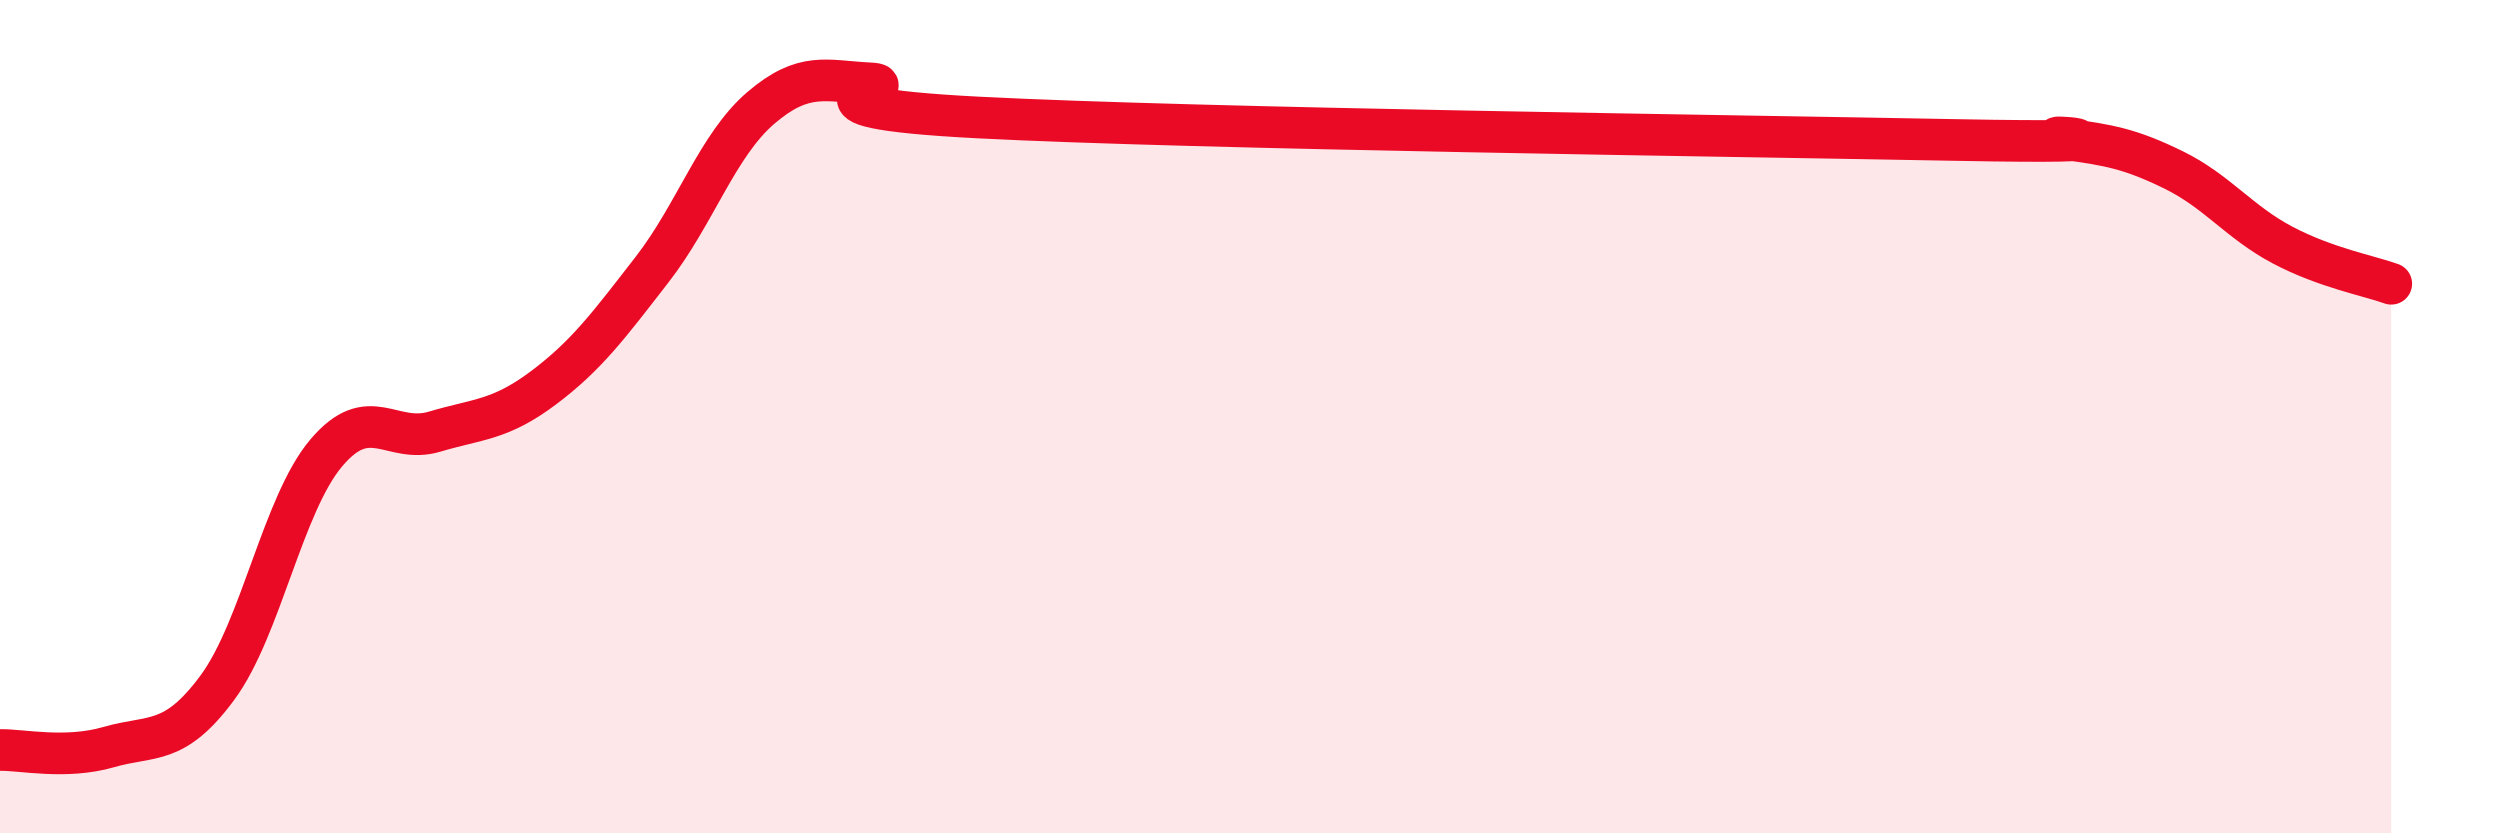
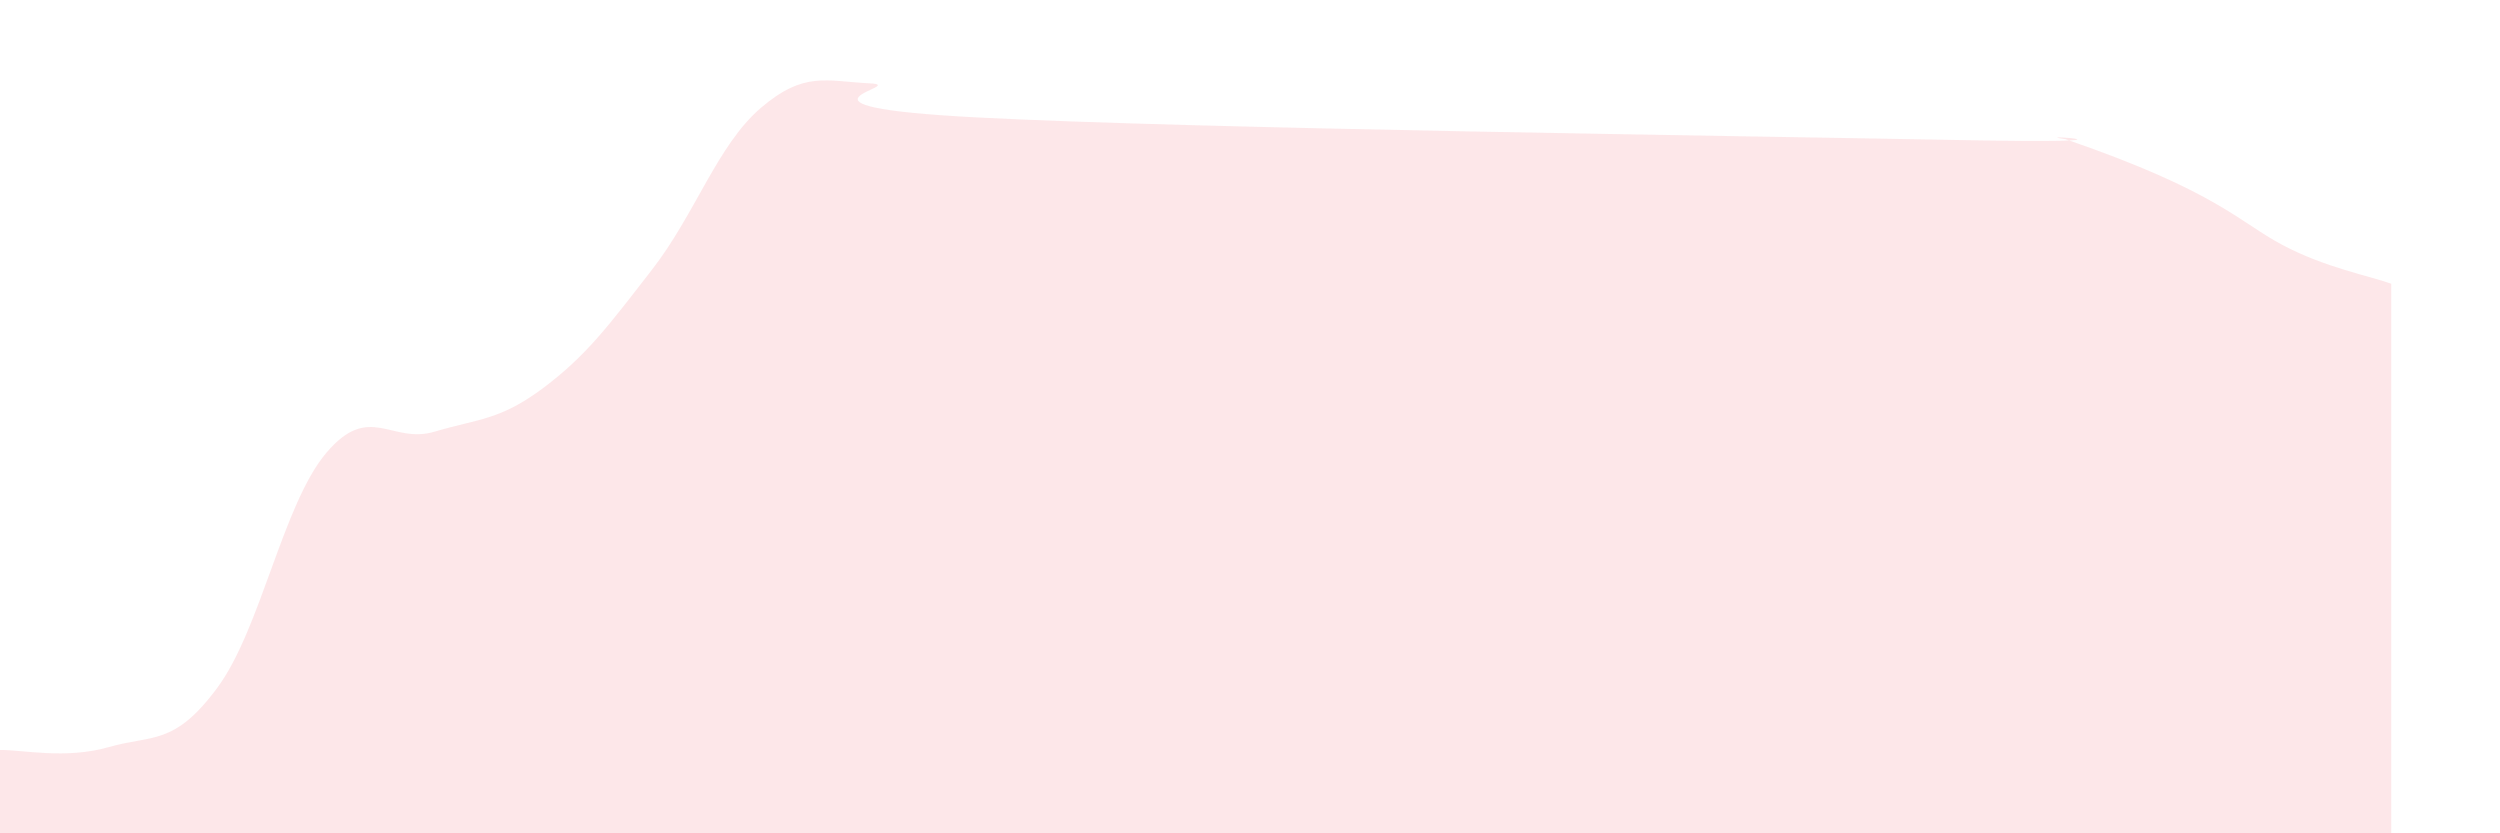
<svg xmlns="http://www.w3.org/2000/svg" width="60" height="20" viewBox="0 0 60 20">
-   <path d="M 0,18 C 0.52,17.99 1.57,18.23 2.61,17.93 C 3.65,17.63 4.18,17.91 5.22,16.5 C 6.26,15.09 6.79,12.1 7.83,10.87 C 8.87,9.64 9.39,10.67 10.43,10.36 C 11.47,10.05 12,10.09 13.04,9.31 C 14.08,8.53 14.61,7.81 15.65,6.47 C 16.69,5.13 17.22,3.48 18.26,2.59 C 19.3,1.7 19.83,1.95 20.87,2 C 21.91,2.05 18.26,2.55 23.48,2.82 C 28.7,3.09 41.74,3.26 46.96,3.36 C 52.18,3.46 48.53,3.2 49.57,3.34 C 50.61,3.48 51.13,3.57 52.17,4.08 C 53.21,4.59 53.74,5.33 54.78,5.88 C 55.82,6.43 56.87,6.62 57.39,6.81L57.39 20L0 20Z" fill="#EB0A25" opacity="0.1" stroke-linecap="round" stroke-linejoin="round" />
-   <path d="M 0,18 C 0.52,17.99 1.57,18.23 2.61,17.93 C 3.65,17.63 4.18,17.91 5.22,16.5 C 6.26,15.09 6.79,12.1 7.83,10.87 C 8.87,9.64 9.39,10.67 10.43,10.36 C 11.47,10.05 12,10.09 13.04,9.31 C 14.08,8.53 14.61,7.81 15.65,6.47 C 16.69,5.13 17.22,3.48 18.26,2.59 C 19.3,1.7 19.83,1.95 20.87,2 C 21.91,2.05 18.26,2.55 23.48,2.82 C 28.7,3.09 41.74,3.26 46.96,3.36 C 52.18,3.46 48.53,3.2 49.57,3.34 C 50.61,3.48 51.13,3.57 52.17,4.08 C 53.21,4.59 53.74,5.33 54.78,5.88 C 55.82,6.43 56.87,6.62 57.39,6.81" stroke="#EB0A25" stroke-width="1" fill="none" stroke-linecap="round" stroke-linejoin="round" />
+   <path d="M 0,18 C 0.52,17.99 1.57,18.23 2.61,17.93 C 3.65,17.63 4.18,17.91 5.22,16.5 C 6.26,15.09 6.79,12.1 7.83,10.87 C 8.87,9.64 9.39,10.67 10.43,10.36 C 11.47,10.05 12,10.09 13.04,9.31 C 14.08,8.53 14.61,7.81 15.65,6.47 C 16.69,5.13 17.22,3.48 18.26,2.59 C 19.3,1.7 19.83,1.95 20.87,2 C 21.91,2.05 18.26,2.55 23.48,2.82 C 28.7,3.09 41.74,3.26 46.96,3.36 C 52.18,3.46 48.53,3.2 49.57,3.34 C 53.21,4.59 53.74,5.33 54.78,5.88 C 55.82,6.43 56.87,6.62 57.39,6.81L57.39 20L0 20Z" fill="#EB0A25" opacity="0.1" stroke-linecap="round" stroke-linejoin="round" />
</svg>